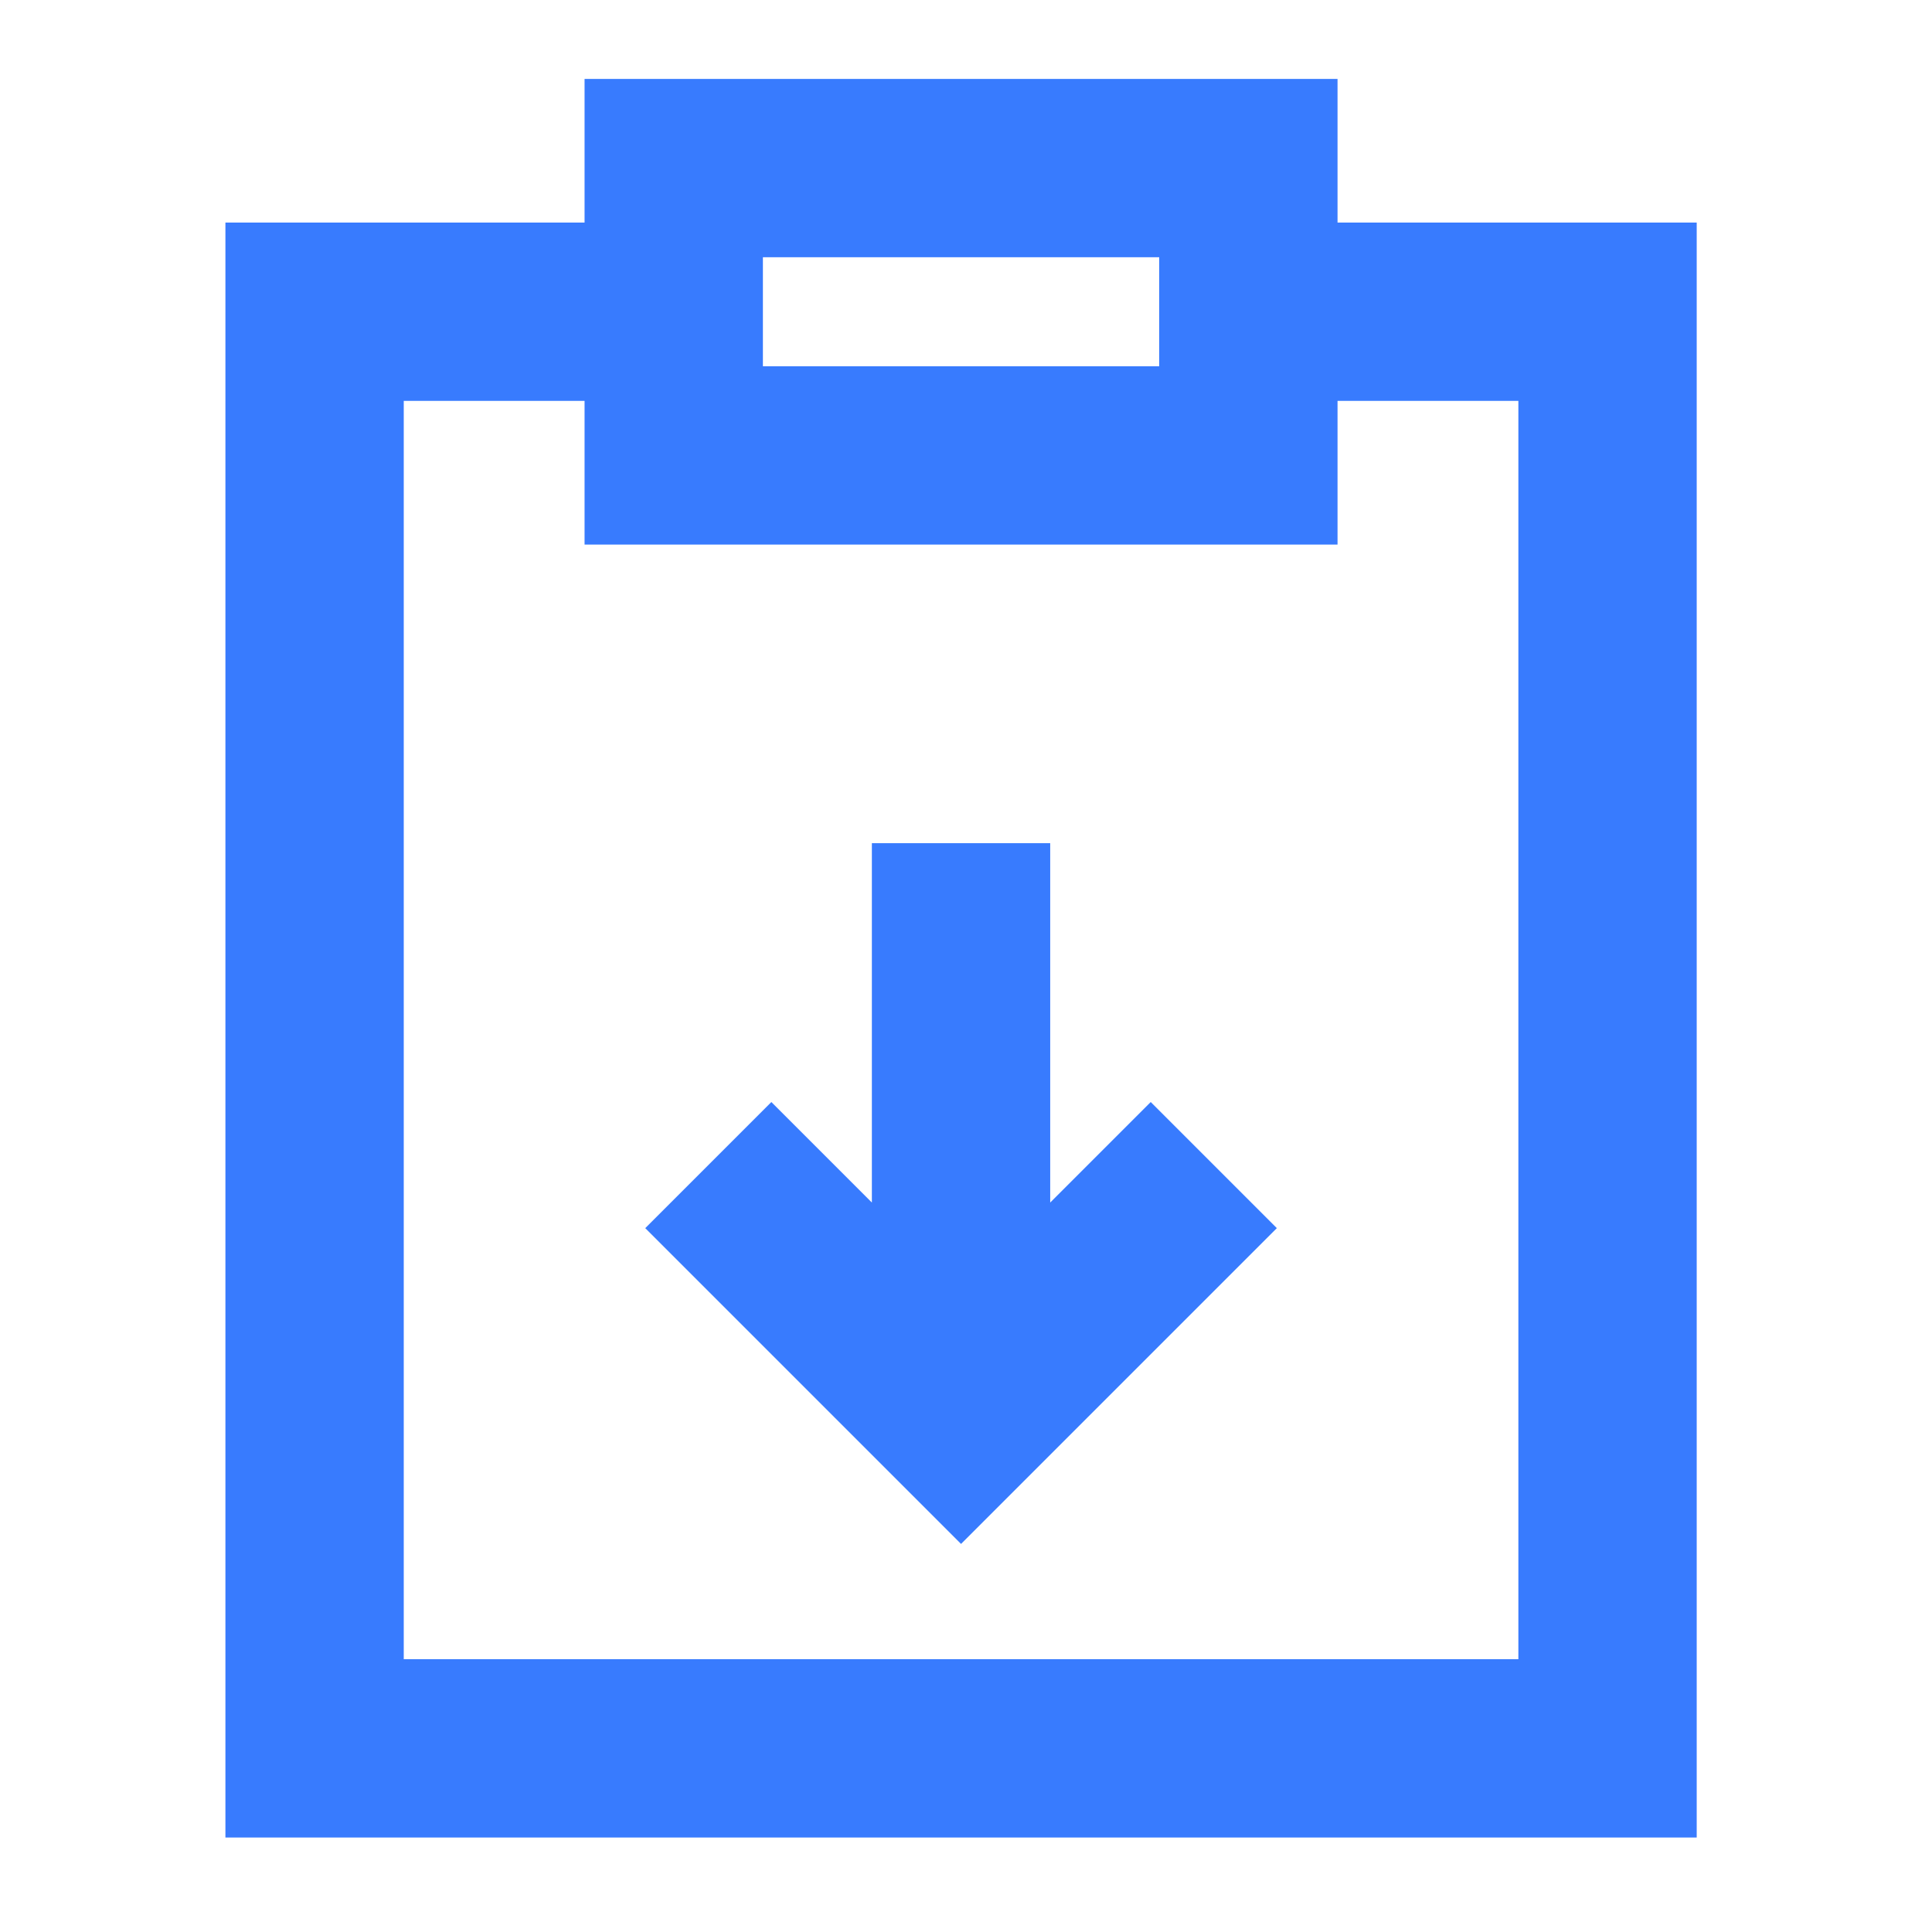
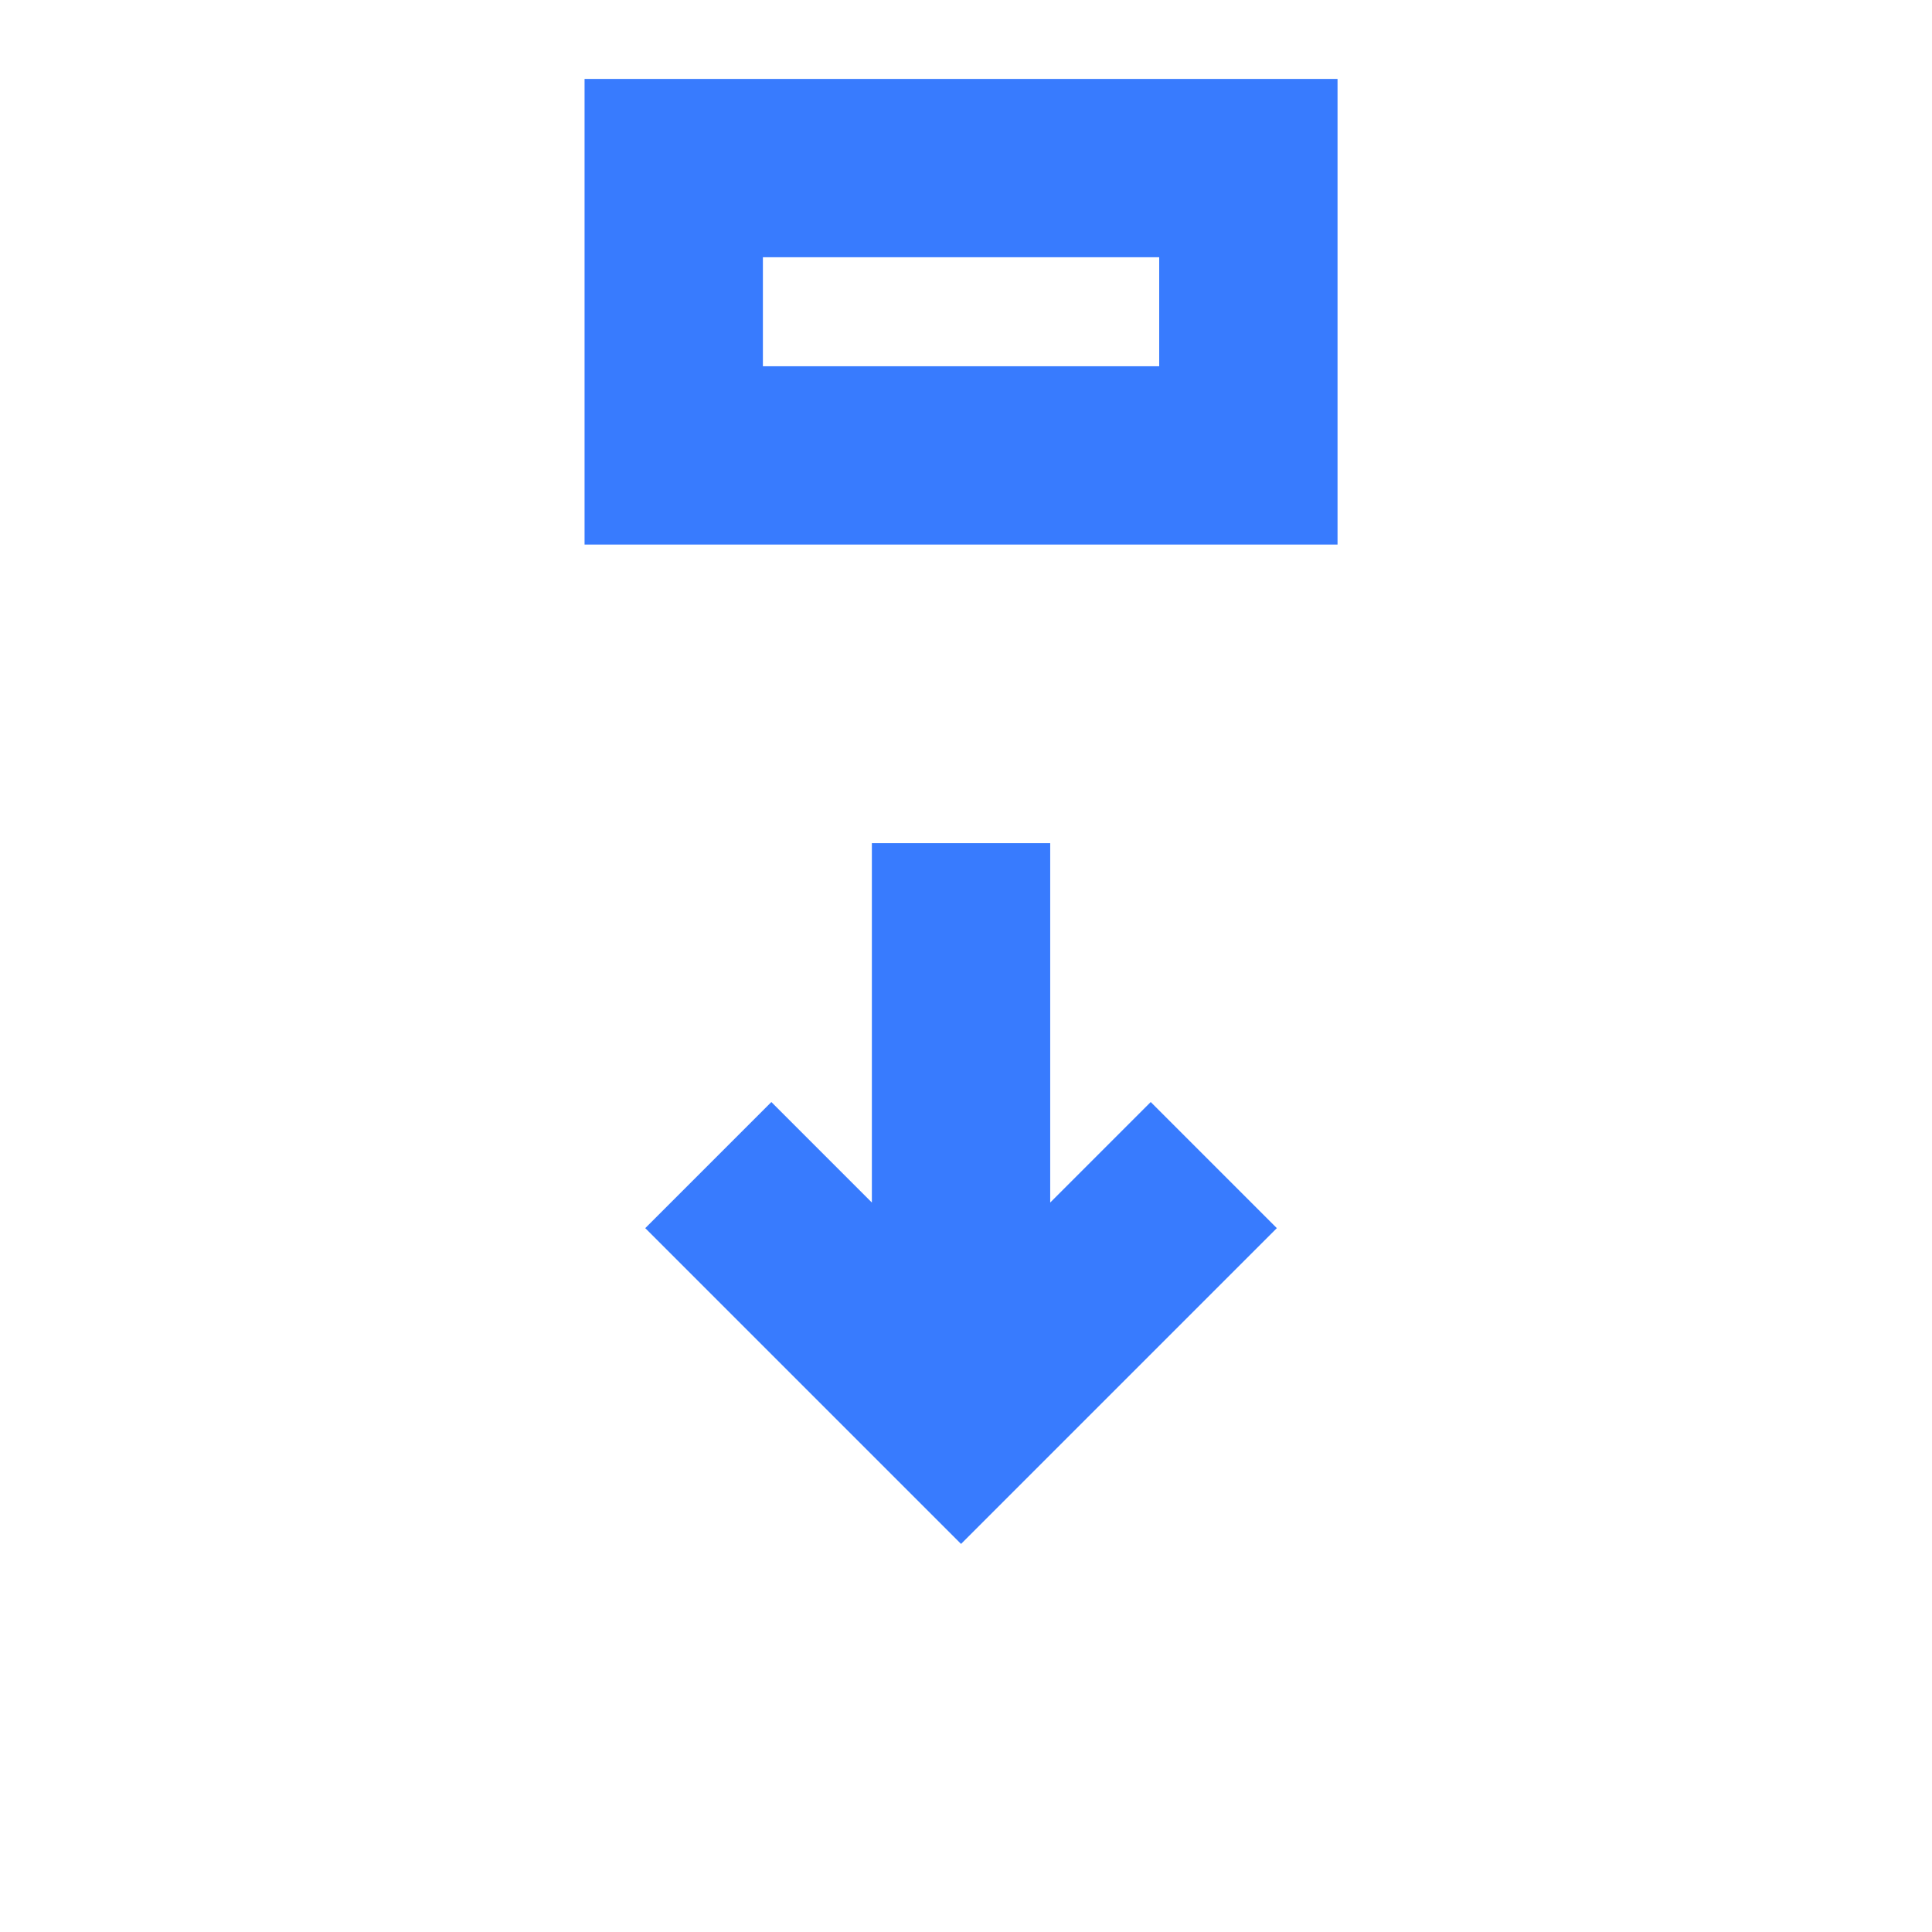
<svg xmlns="http://www.w3.org/2000/svg" width="65" height="65" fill="none">
-   <path d="M42 10.488h12.084v48.334h-43.5V10.488h12.083" stroke="#387BFE" stroke-width="6" />
  <path d="M22.667 5.655H42v9.667H22.667V5.655zM32.333 28.368v19.314M40.836 39.198l-8.503 8.503-8.503-8.503" stroke="#387BFE" stroke-width="6" />
</svg>